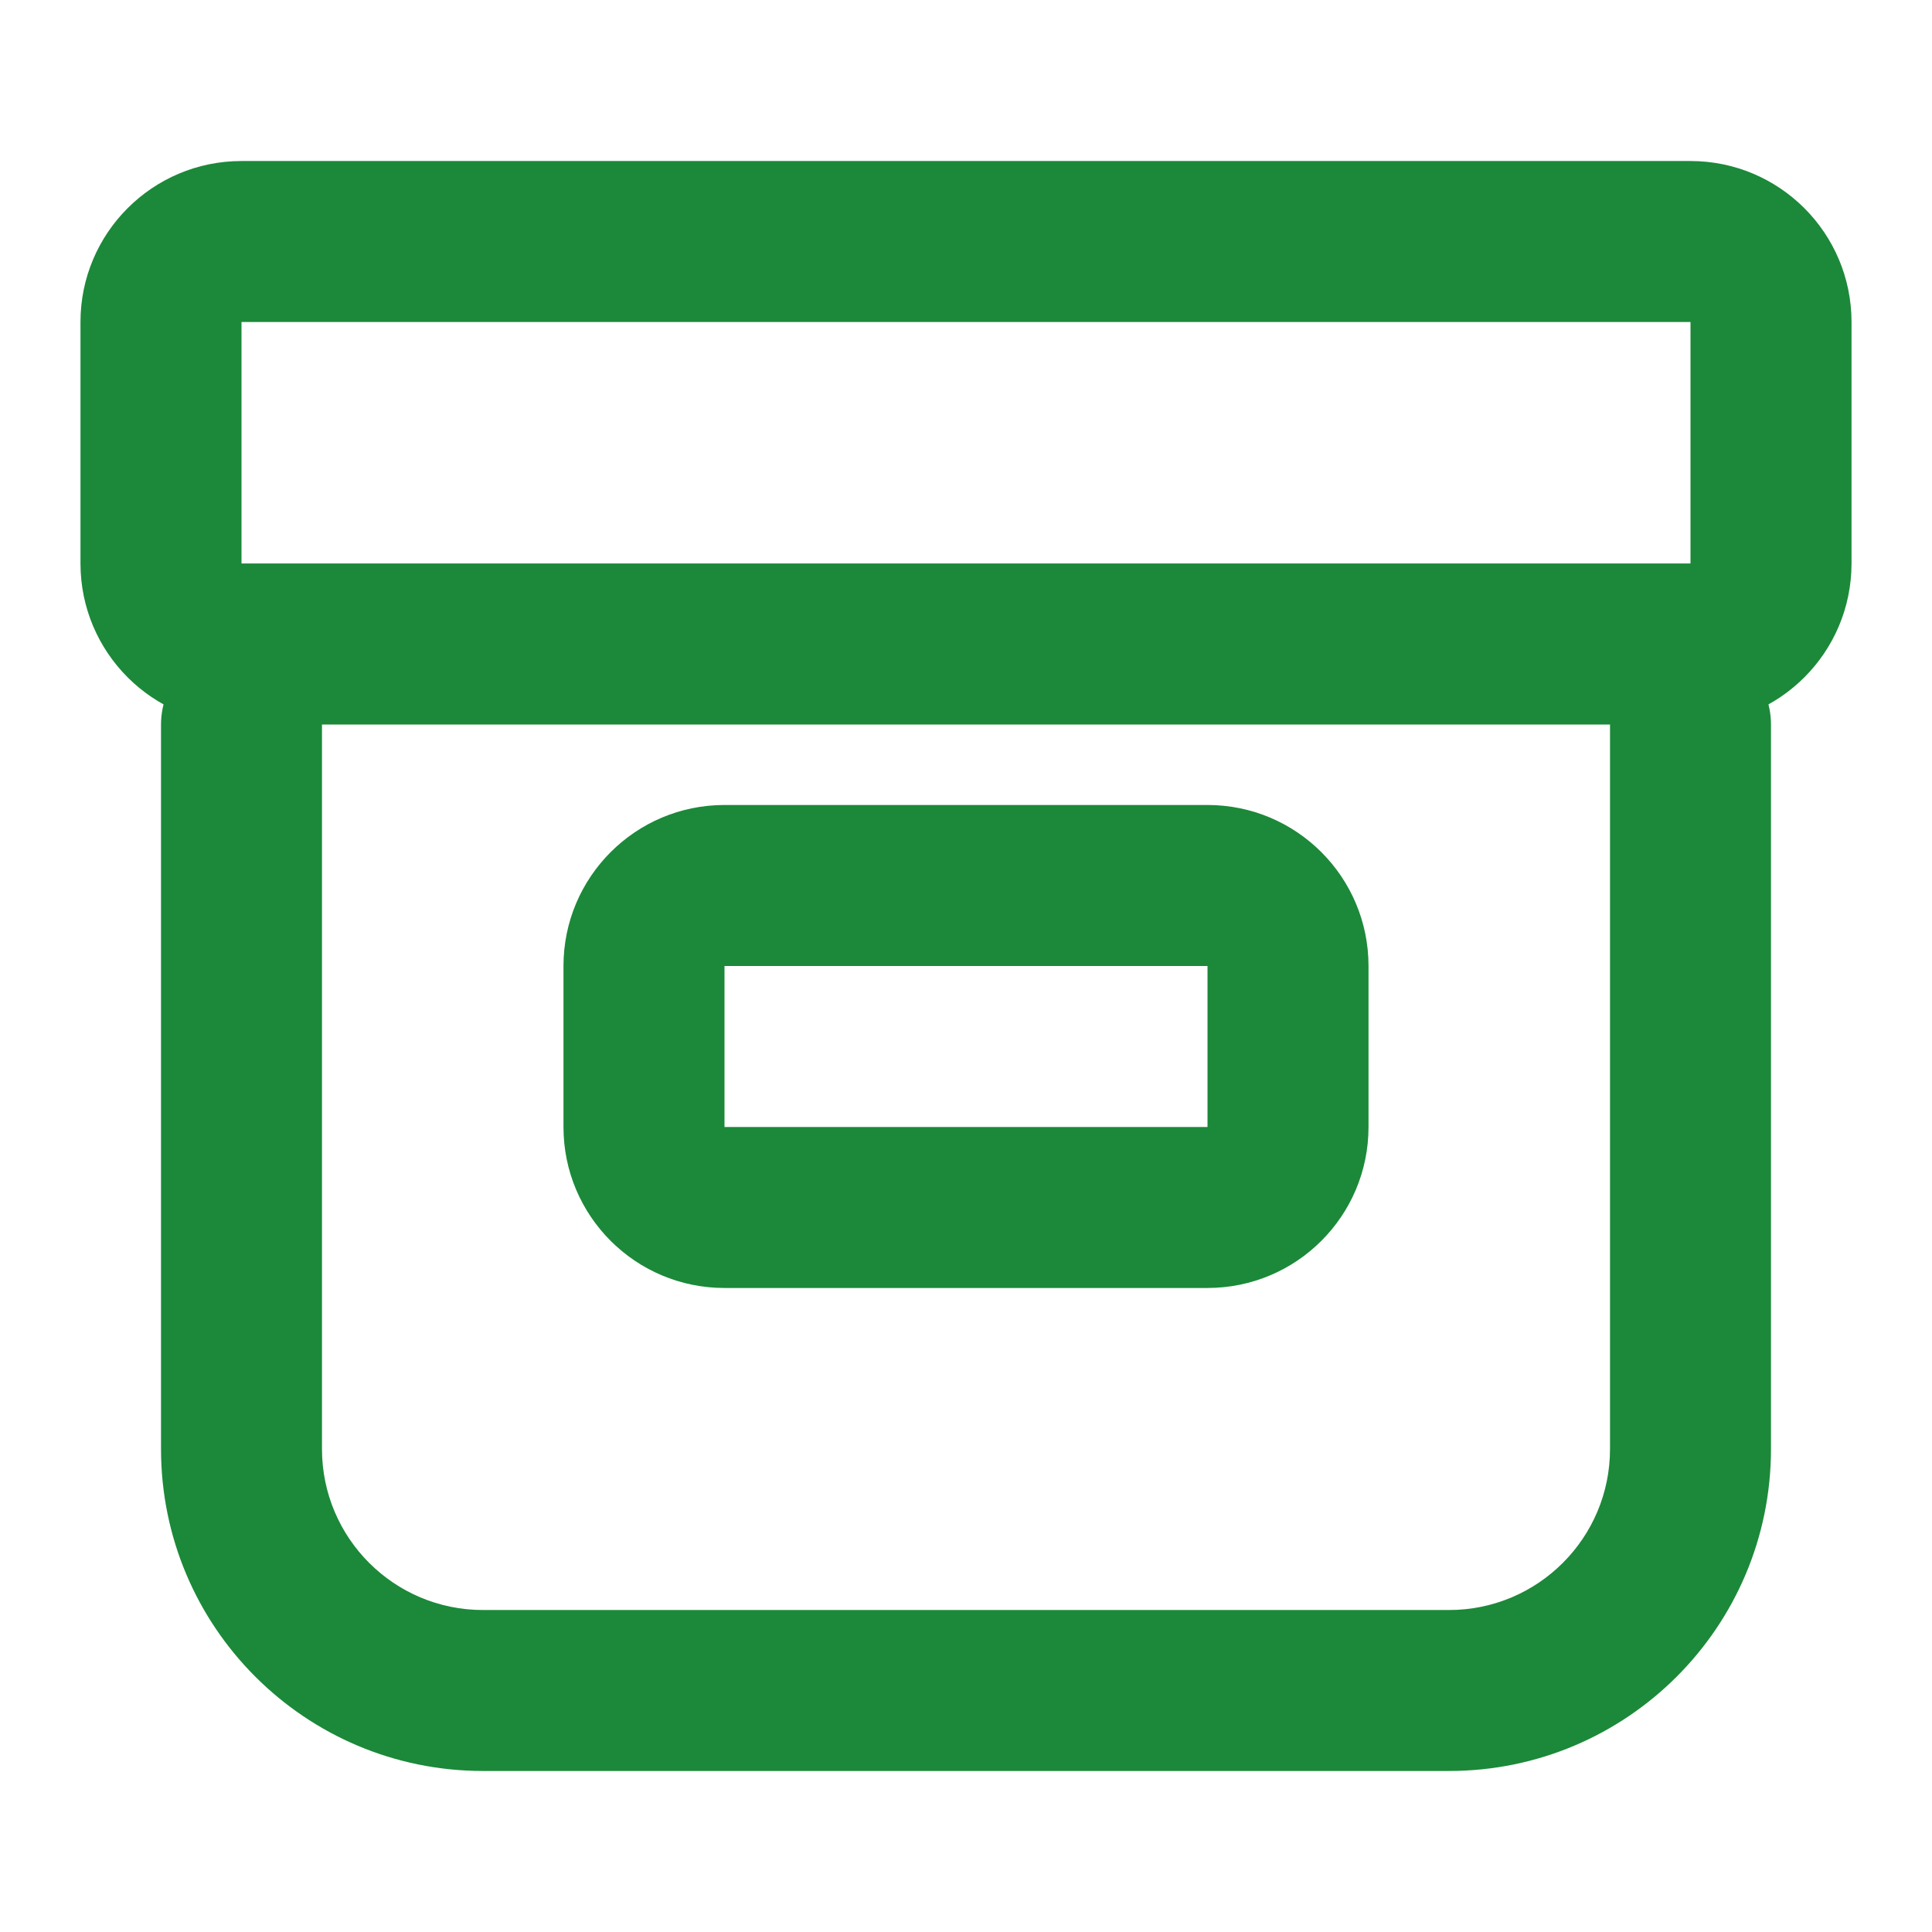
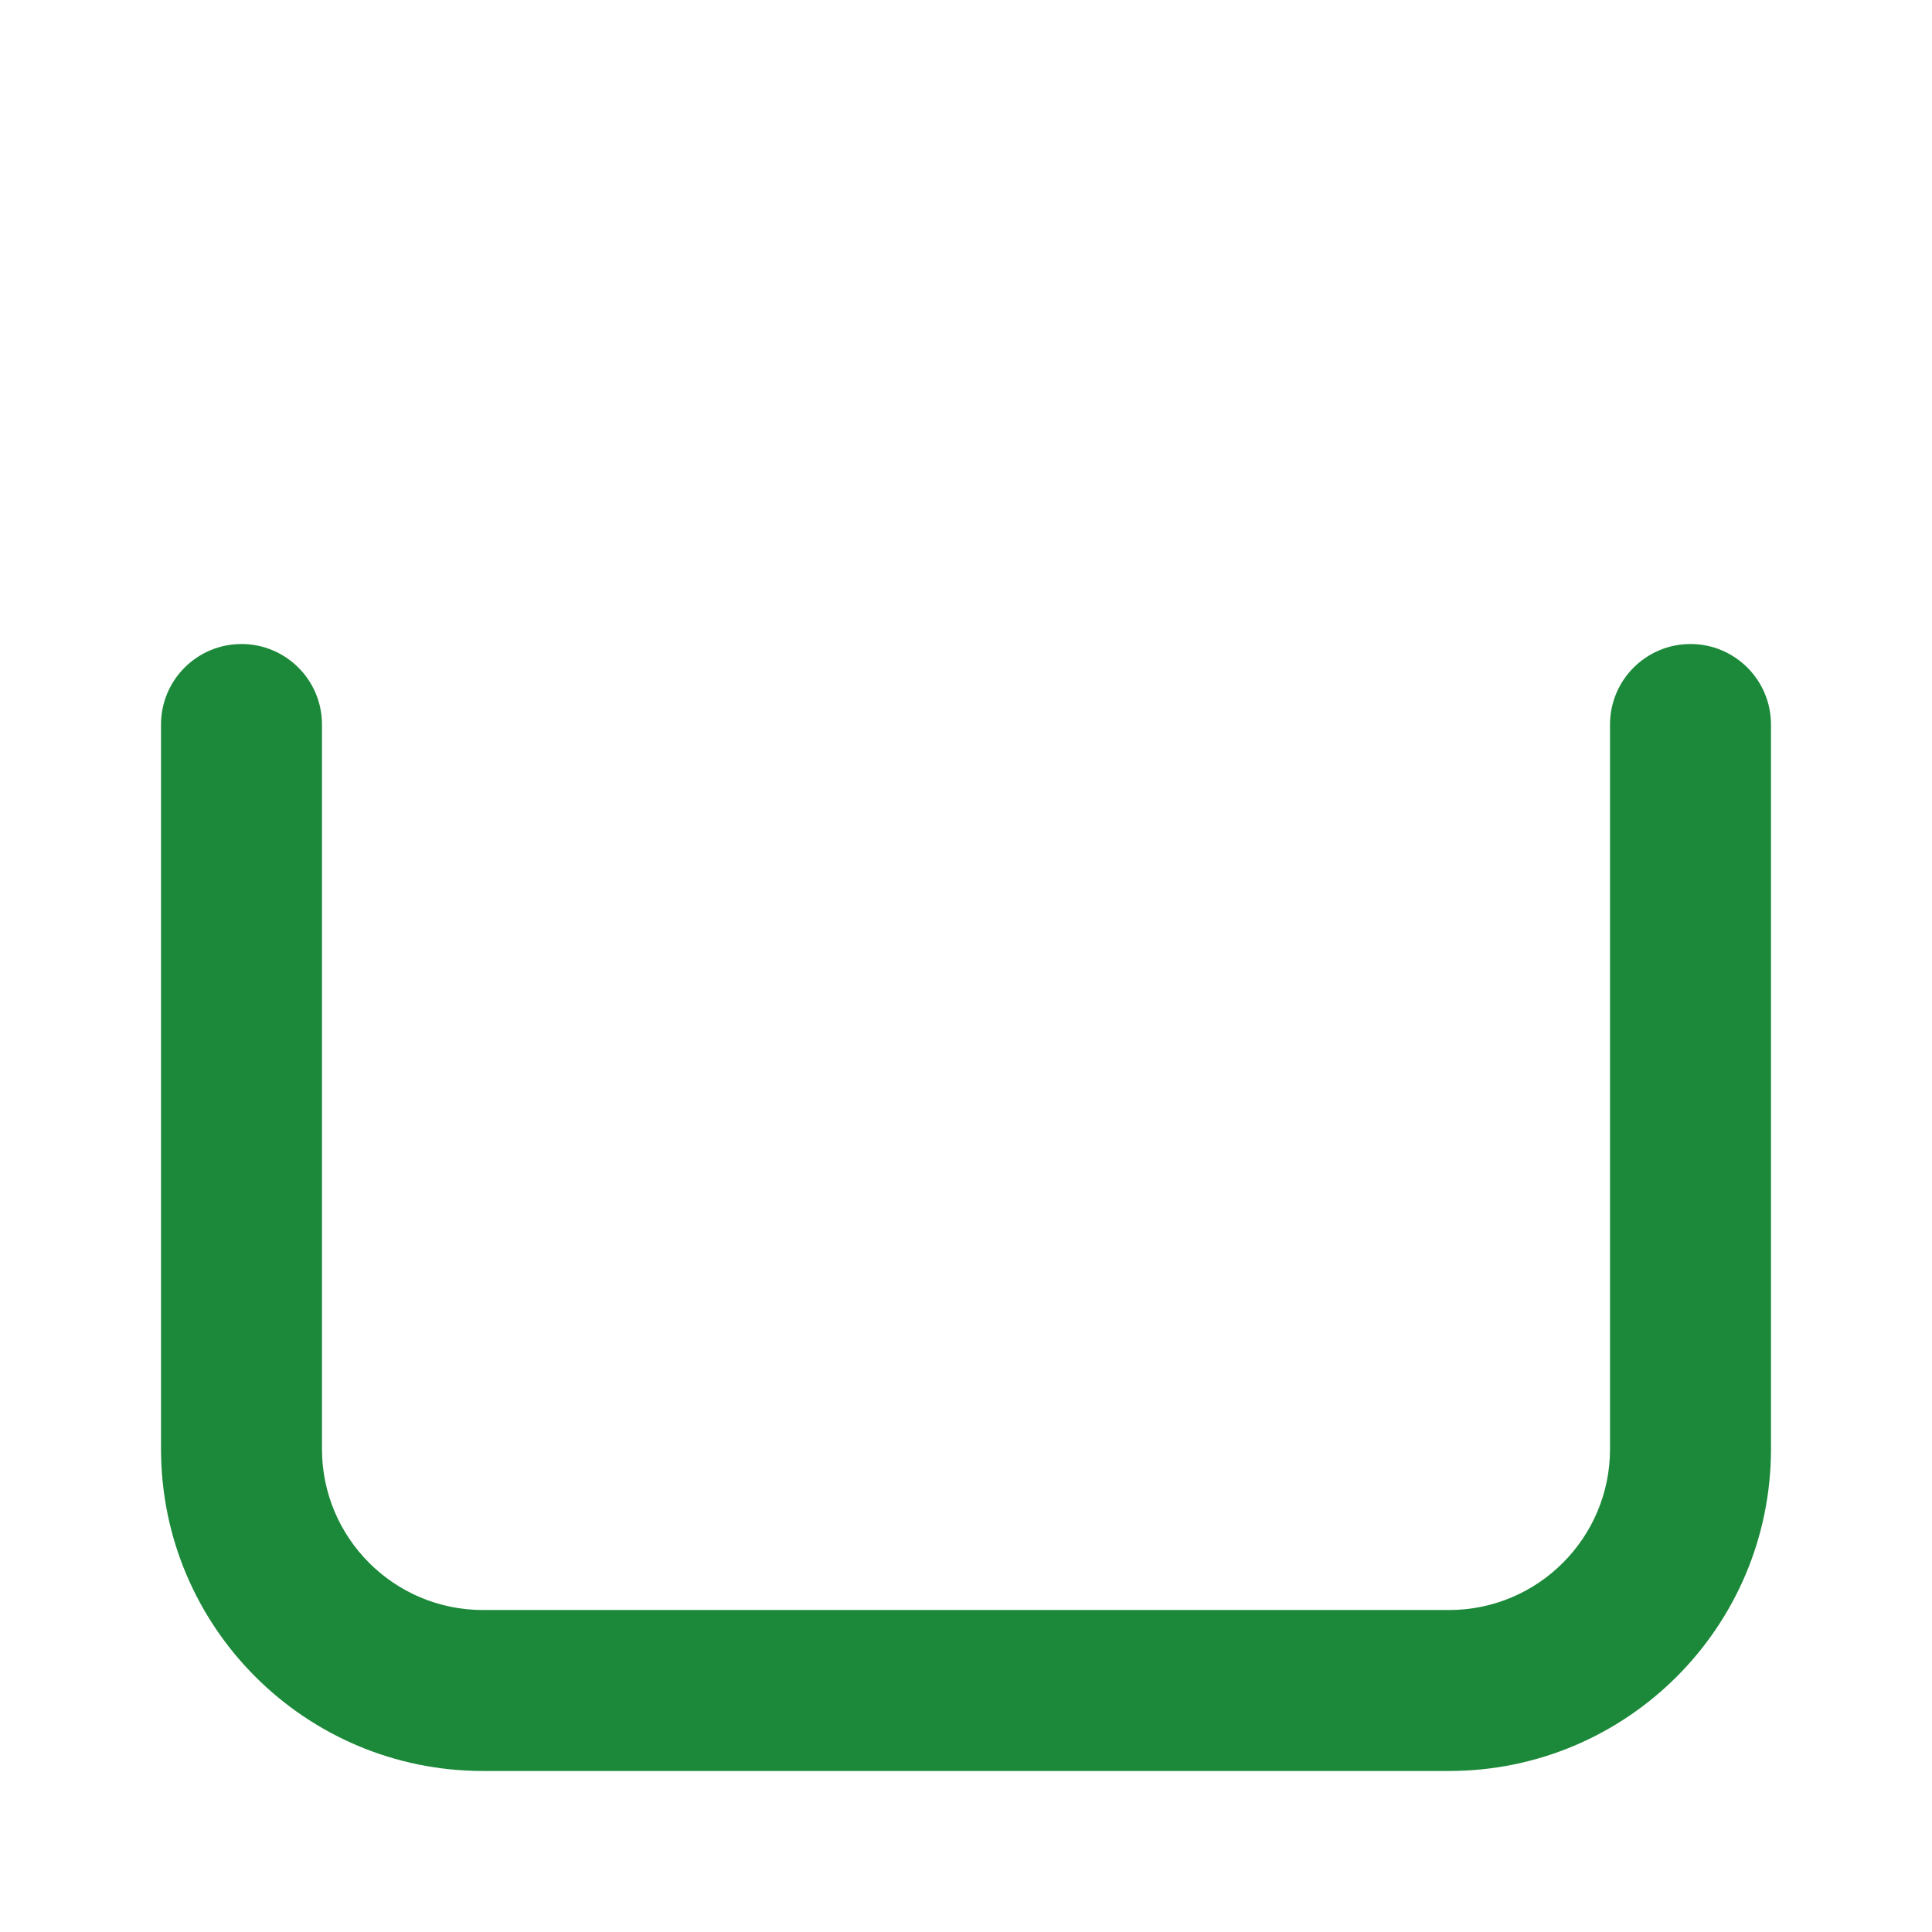
<svg xmlns="http://www.w3.org/2000/svg" width="32" height="32" viewBox="0 0 32 32" fill="none">
-   <path fill-rule="evenodd" clip-rule="evenodd" d="M1.333 5.333C1.333 3.861 2.527 2.667 4 2.667H28C29.473 2.667 30.667 3.861 30.667 5.333V9.333C30.667 10.806 29.473 12 28 12H4C2.527 12 1.333 10.806 1.333 9.333V5.333ZM28 5.333H4V9.333H28V5.333Z" fill="#1B8939" />
-   <path fill-rule="evenodd" clip-rule="evenodd" d="M9.333 16C9.333 14.527 10.527 13.333 12 13.333H20C21.473 13.333 22.667 14.527 22.667 16V18.667C22.667 20.14 21.473 21.333 20 21.333H12C10.527 21.333 9.333 20.14 9.333 18.667V16ZM20 16H12V18.667H20V16Z" fill="#1B8939" />
  <path fill-rule="evenodd" clip-rule="evenodd" d="M4 10.667C4.736 10.667 5.333 11.264 5.333 12V24C5.333 25.473 6.527 26.667 8 26.667H24C25.473 26.667 26.667 25.473 26.667 24V12C26.667 11.264 27.264 10.667 28 10.667C28.736 10.667 29.333 11.264 29.333 12V24C29.333 26.946 26.945 29.333 24 29.333H8C5.054 29.333 2.667 26.946 2.667 24V12C2.667 11.264 3.264 10.667 4 10.667Z" fill="#1B8939" />
</svg>